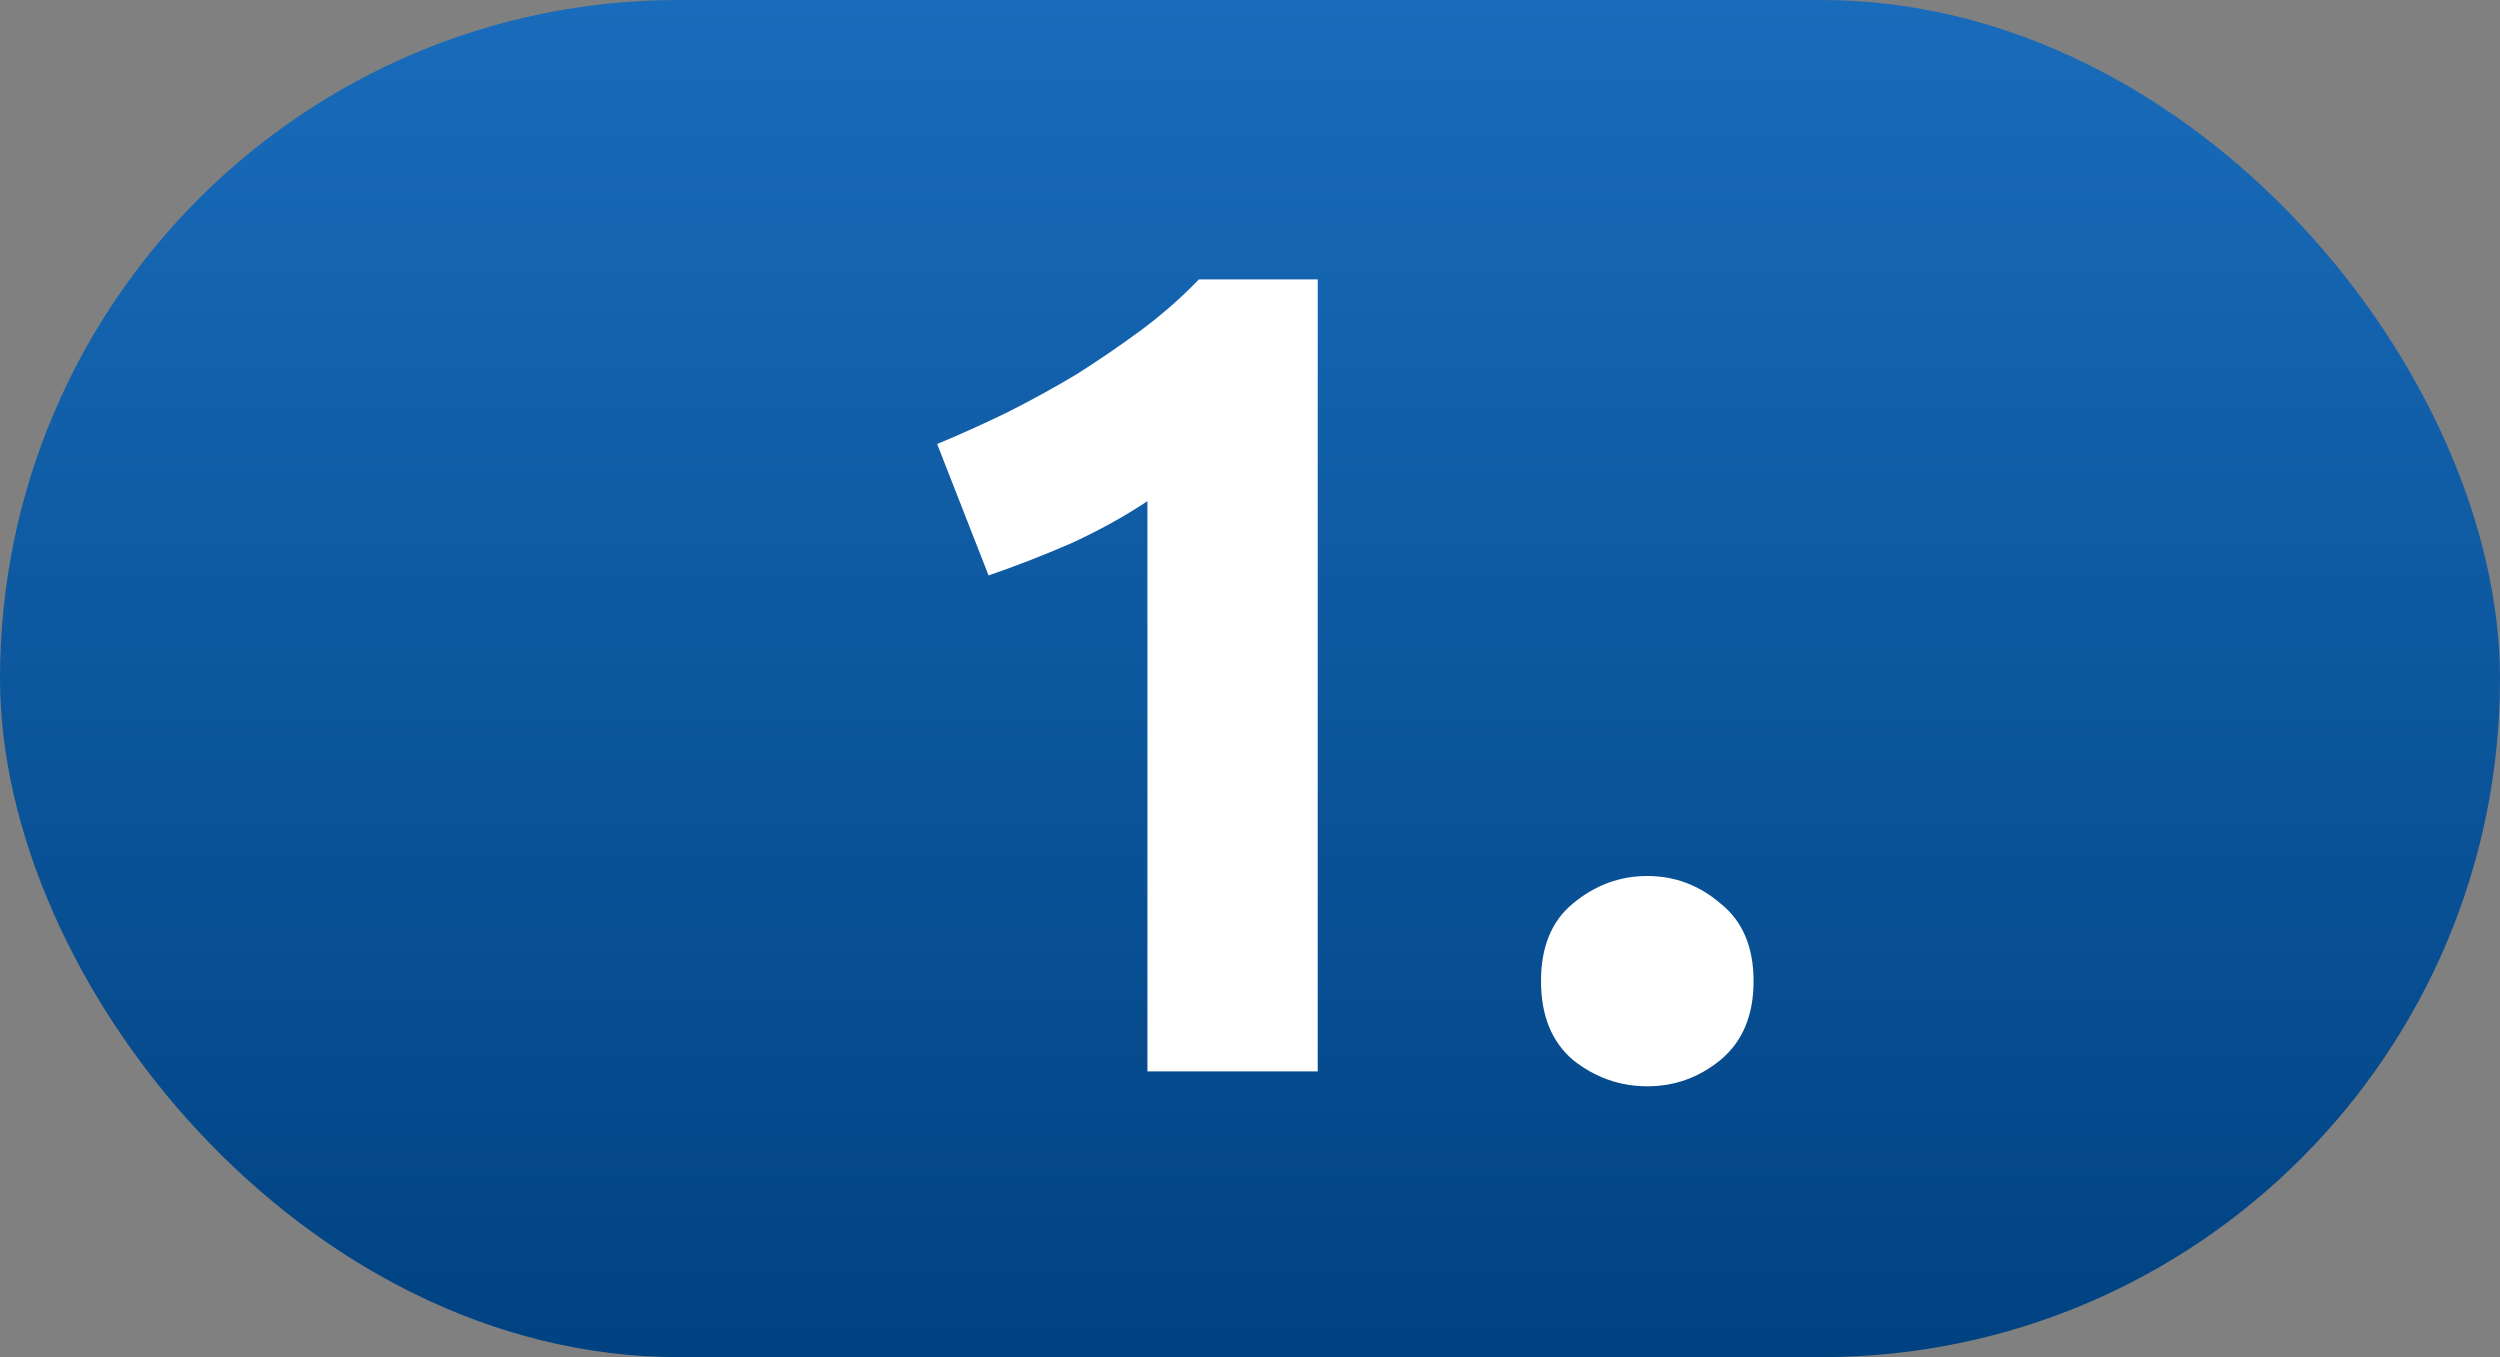
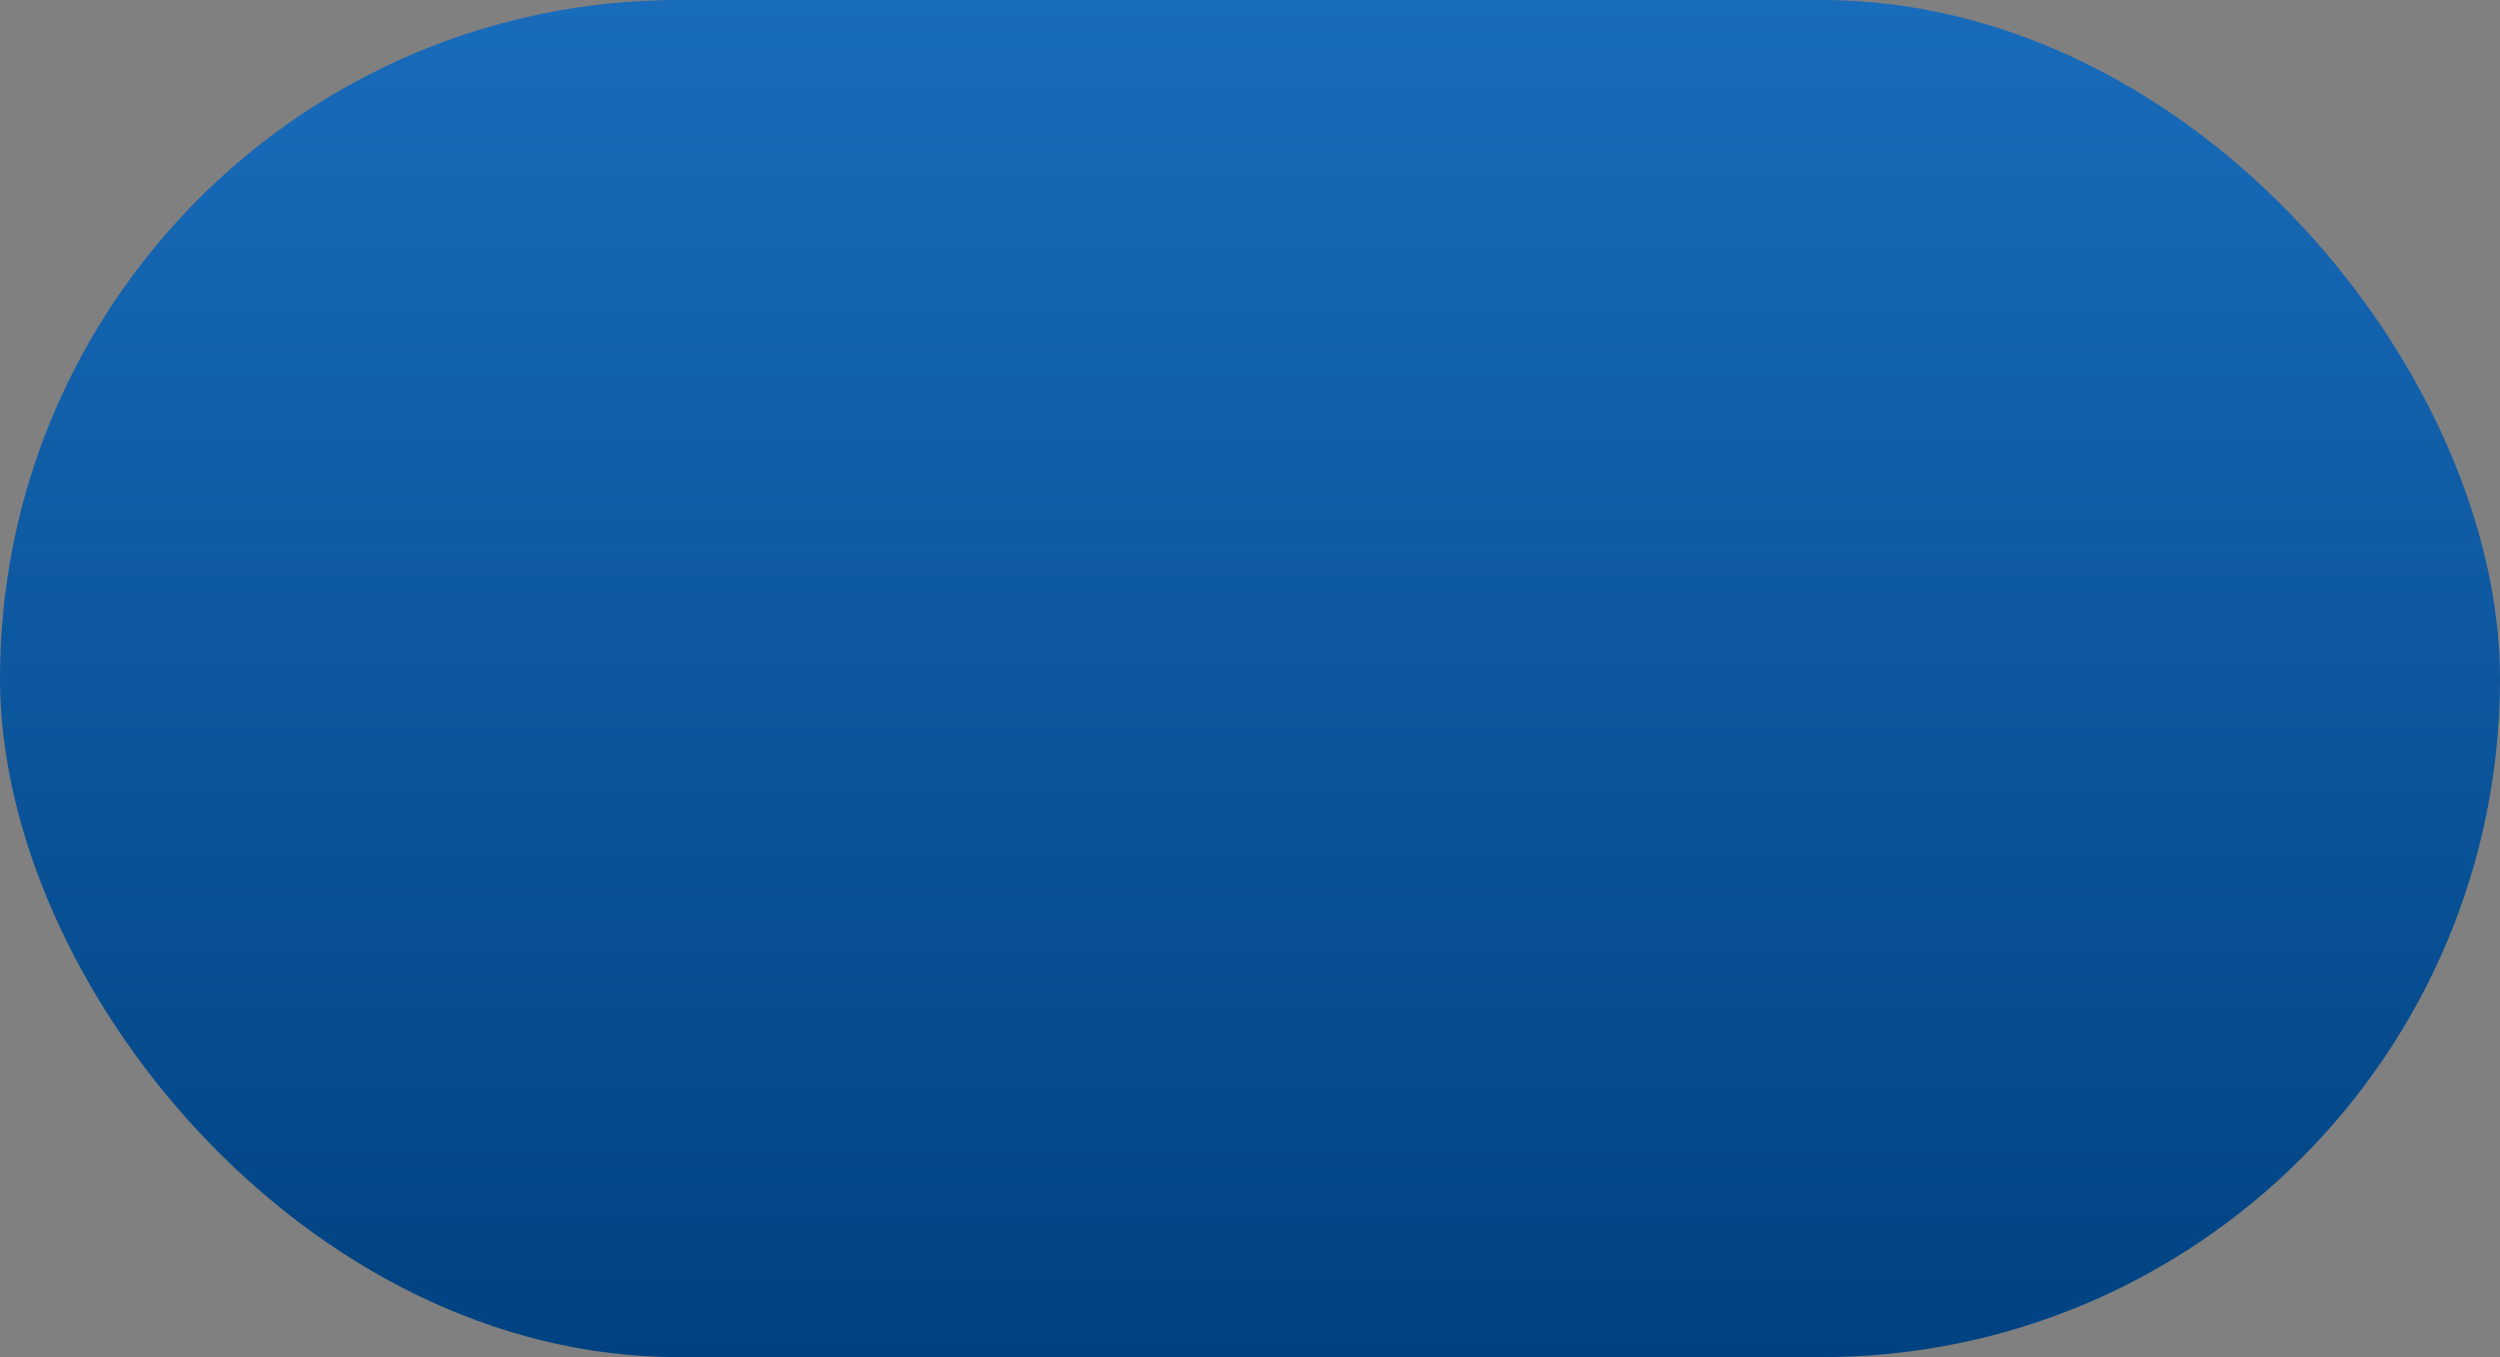
<svg xmlns="http://www.w3.org/2000/svg" width="35" height="19" viewBox="0 0 35 19" fill="none">
  <rect x="0" y="0" width="35" height="19" fill="#808080" stroke="none" />
  <rect width="35" height="19" rx="9.5" fill="url(#paint0_linear_108_88)" />
-   <path d="M13.12 6.216C13.429 6.088 13.749 5.944 14.08 5.784C14.421 5.613 14.752 5.432 15.072 5.24C15.392 5.037 15.696 4.829 15.984 4.616C16.283 4.392 16.549 4.157 16.784 3.912H18.448V15H16.064V7.016C15.744 7.229 15.387 7.427 14.992 7.608C14.597 7.779 14.213 7.928 13.84 8.056L13.12 6.216ZM24.55 13.736C24.55 14.216 24.395 14.584 24.086 14.84C23.787 15.085 23.446 15.208 23.062 15.208C22.678 15.208 22.331 15.085 22.022 14.84C21.723 14.584 21.574 14.216 21.574 13.736C21.574 13.256 21.723 12.893 22.022 12.648C22.331 12.392 22.678 12.264 23.062 12.264C23.446 12.264 23.787 12.392 24.086 12.648C24.395 12.893 24.55 13.256 24.55 13.736Z" fill="white" />
  <defs>
    <linearGradient id="paint0_linear_108_88" x1="17.5" y1="0" x2="17.5" y2="19" gradientUnits="userSpaceOnUse">
      <stop stop-color="#196CBB" />
      <stop offset="1" stop-color="#004281" />
    </linearGradient>
  </defs>
</svg>